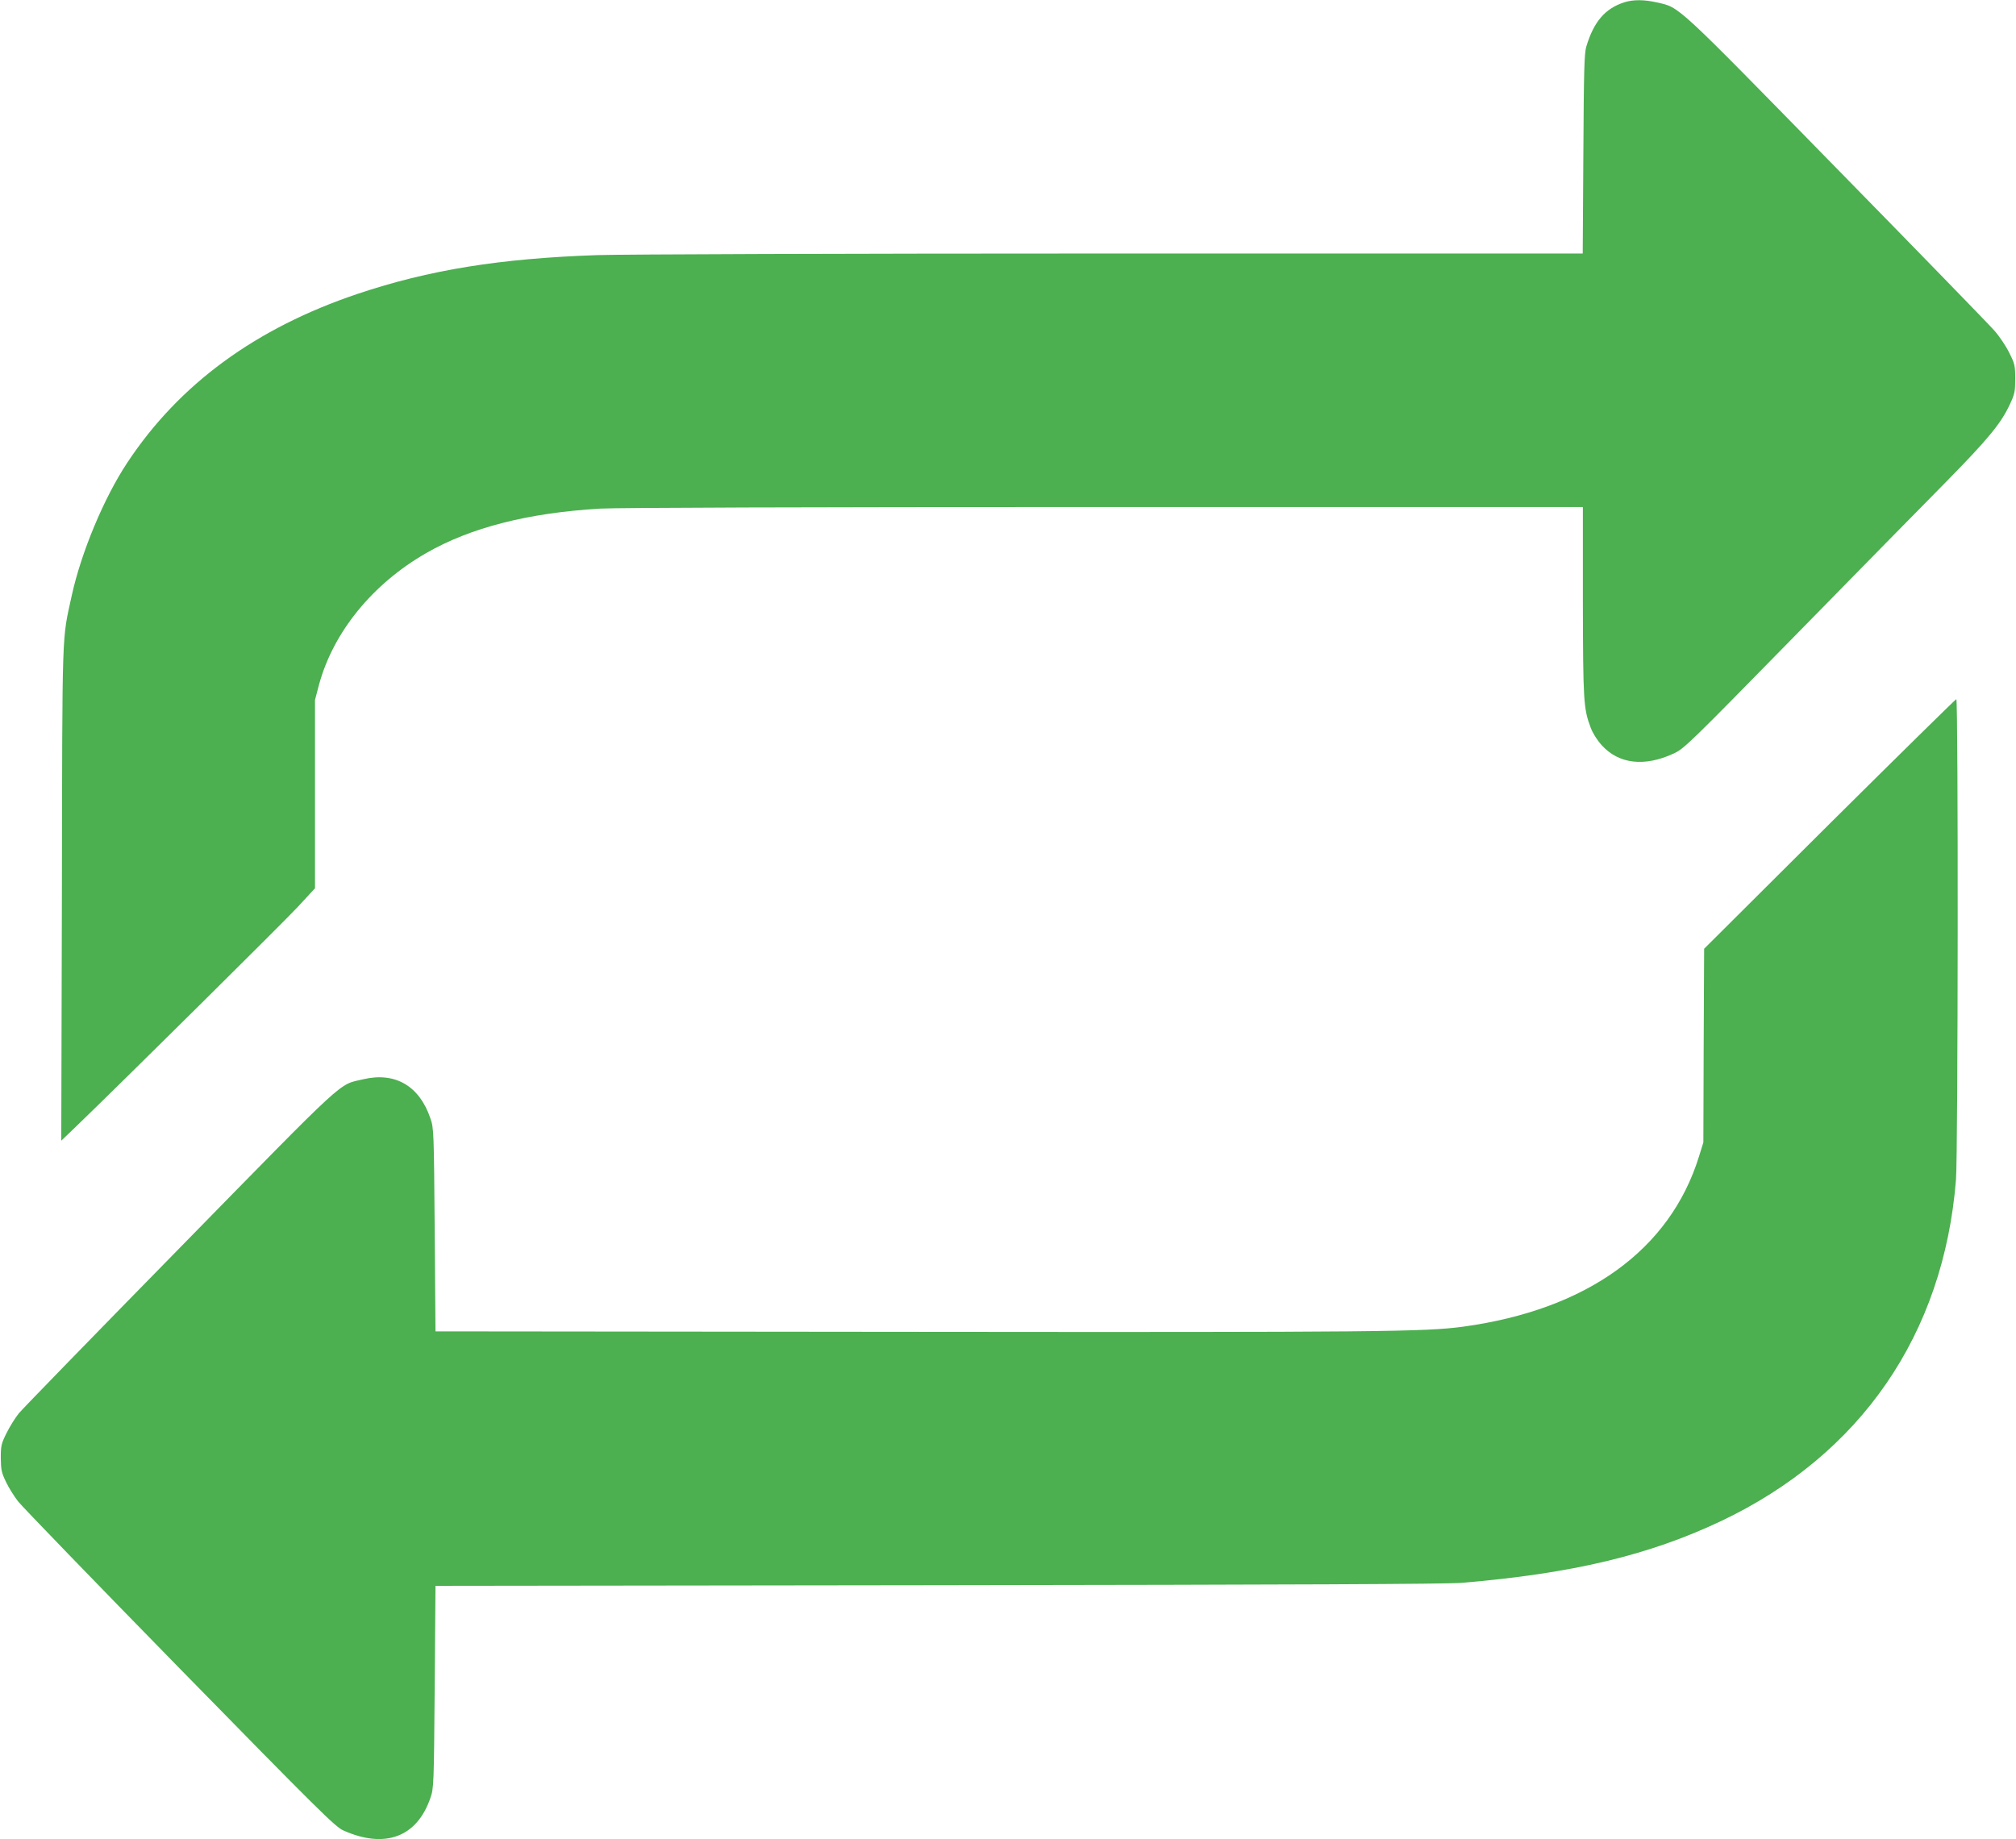
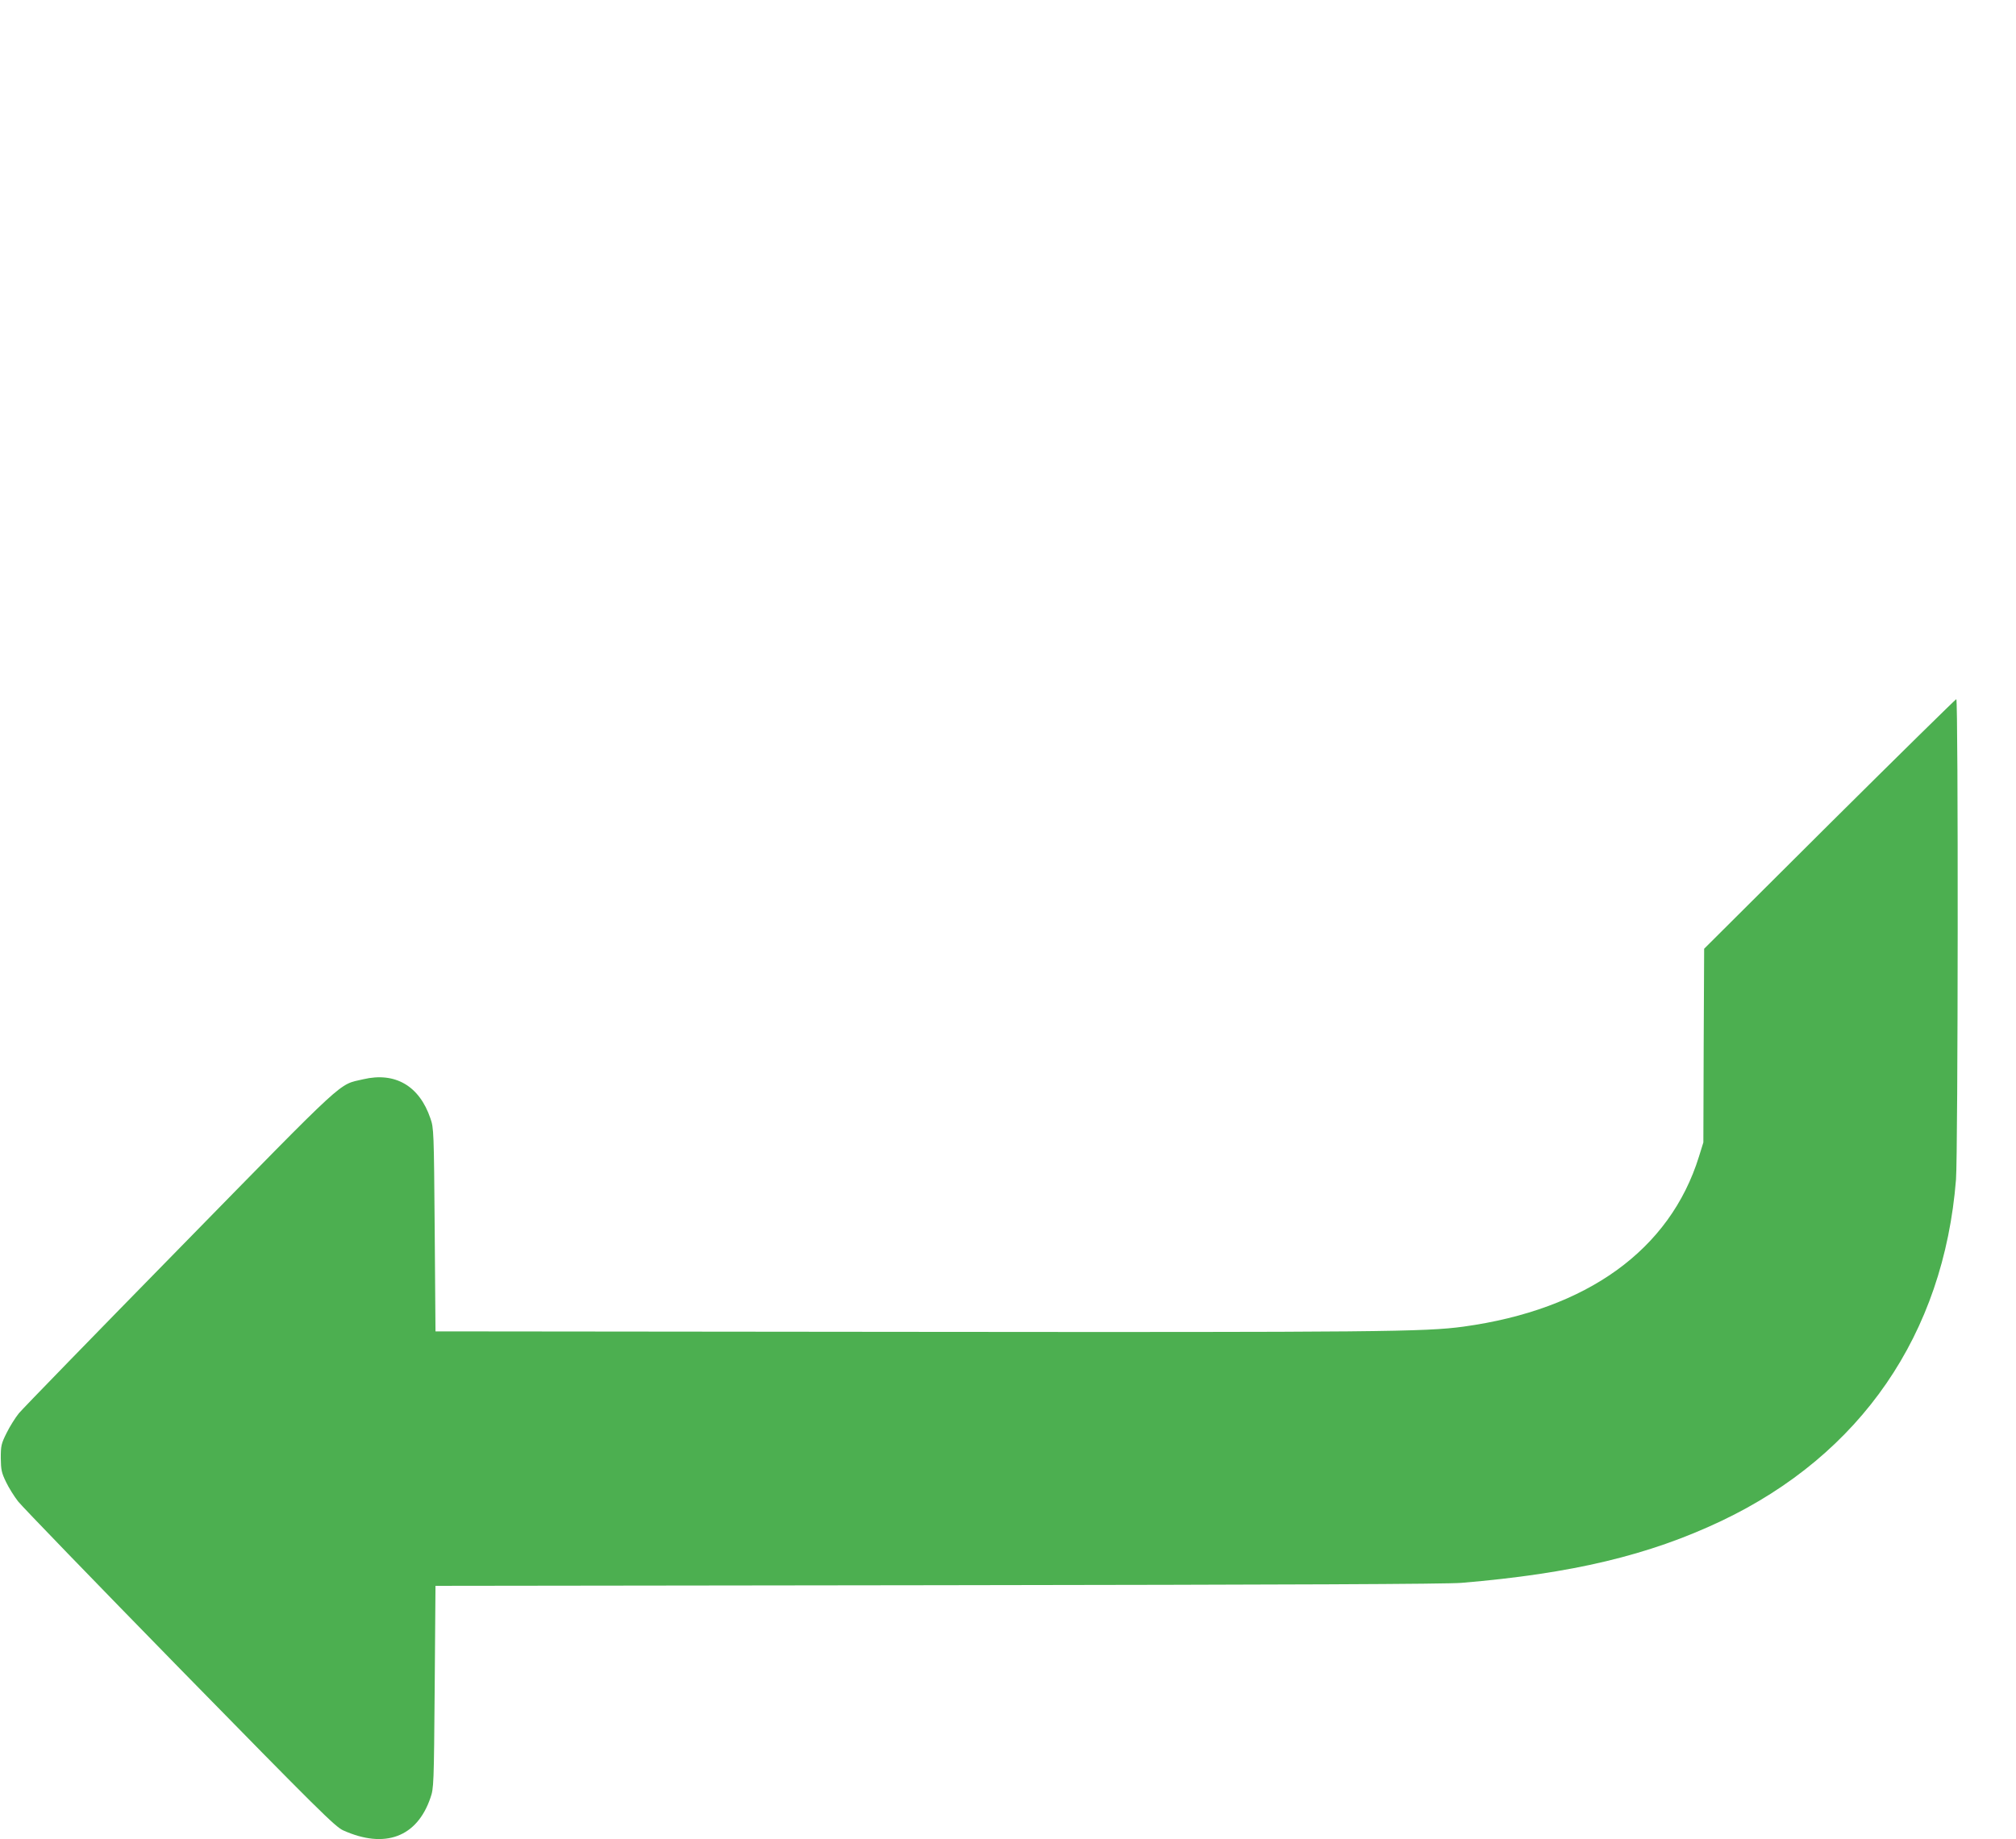
<svg xmlns="http://www.w3.org/2000/svg" version="1.0" width="1280pt" height="1168pt" viewBox="0 0 1280 1168" preserveAspectRatio="xMidYMid meet">
  <g transform="translate(0,1168) scale(0.1,-0.1)" fill="#4caf50" stroke="none">
-     <path d="M10315 11666 c-123 -39 -195 -122 -243 -281 -13 -42 -16 -150 -19 -682 l-4 -633 -2982 0 c-1712 0 -3105 -5 -3272 -10 -620 -21 -1071 -94 -1524 -246 -648 -218 -1134 -574 -1464 -1074 -148 -224 -291 -568 -351 -840 -64 -295 -60 -172 -63 -1895 l-4 -1569 98 94 c319 308 1313 1293 1405 1392 l108 117 0 598 0 598 25 95 c90 334 339 641 680 837 283 163 648 256 1106 283 110 6 1290 10 3207 10 l3032 0 0 -597 c1 -635 4 -684 50 -805 13 -35 41 -79 71 -112 108 -118 270 -137 454 -52 68 31 95 58 780 757 390 398 820 837 956 974 261 266 343 365 399 485 32 68 35 83 35 165 0 84 -3 95 -38 165 -20 41 -62 104 -94 140 -31 36 -484 502 -1006 1035 -1035 1058 -990 1016 -1139 1050 -80 18 -148 18 -203 1z" />
    <path d="M11616 6448 l-796 -793 -3 -615 -2 -615 -28 -90 c-184 -592 -710 -972 -1496 -1080 -244 -33 -531 -36 -3546 -33 l-2980 3 -5 645 c-5 626 -6 647 -27 707 -70 207 -224 297 -427 249 -161 -38 -86 31 -1163 -1069 -540 -551 -1000 -1024 -1023 -1052 -22 -27 -58 -84 -78 -125 -34 -68 -37 -81 -37 -160 1 -75 5 -93 33 -151 17 -36 52 -92 77 -124 25 -32 487 -510 1026 -1061 882 -901 987 -1005 1038 -1028 265 -119 469 -43 554 207 21 60 22 81 27 704 l5 642 3190 4 c2260 3 3229 7 3325 15 703 59 1189 175 1649 393 886 421 1412 1186 1490 2168 13 164 15 3051 2 3051 -4 0 -367 -357 -805 -792z" />
  </g>
</svg>